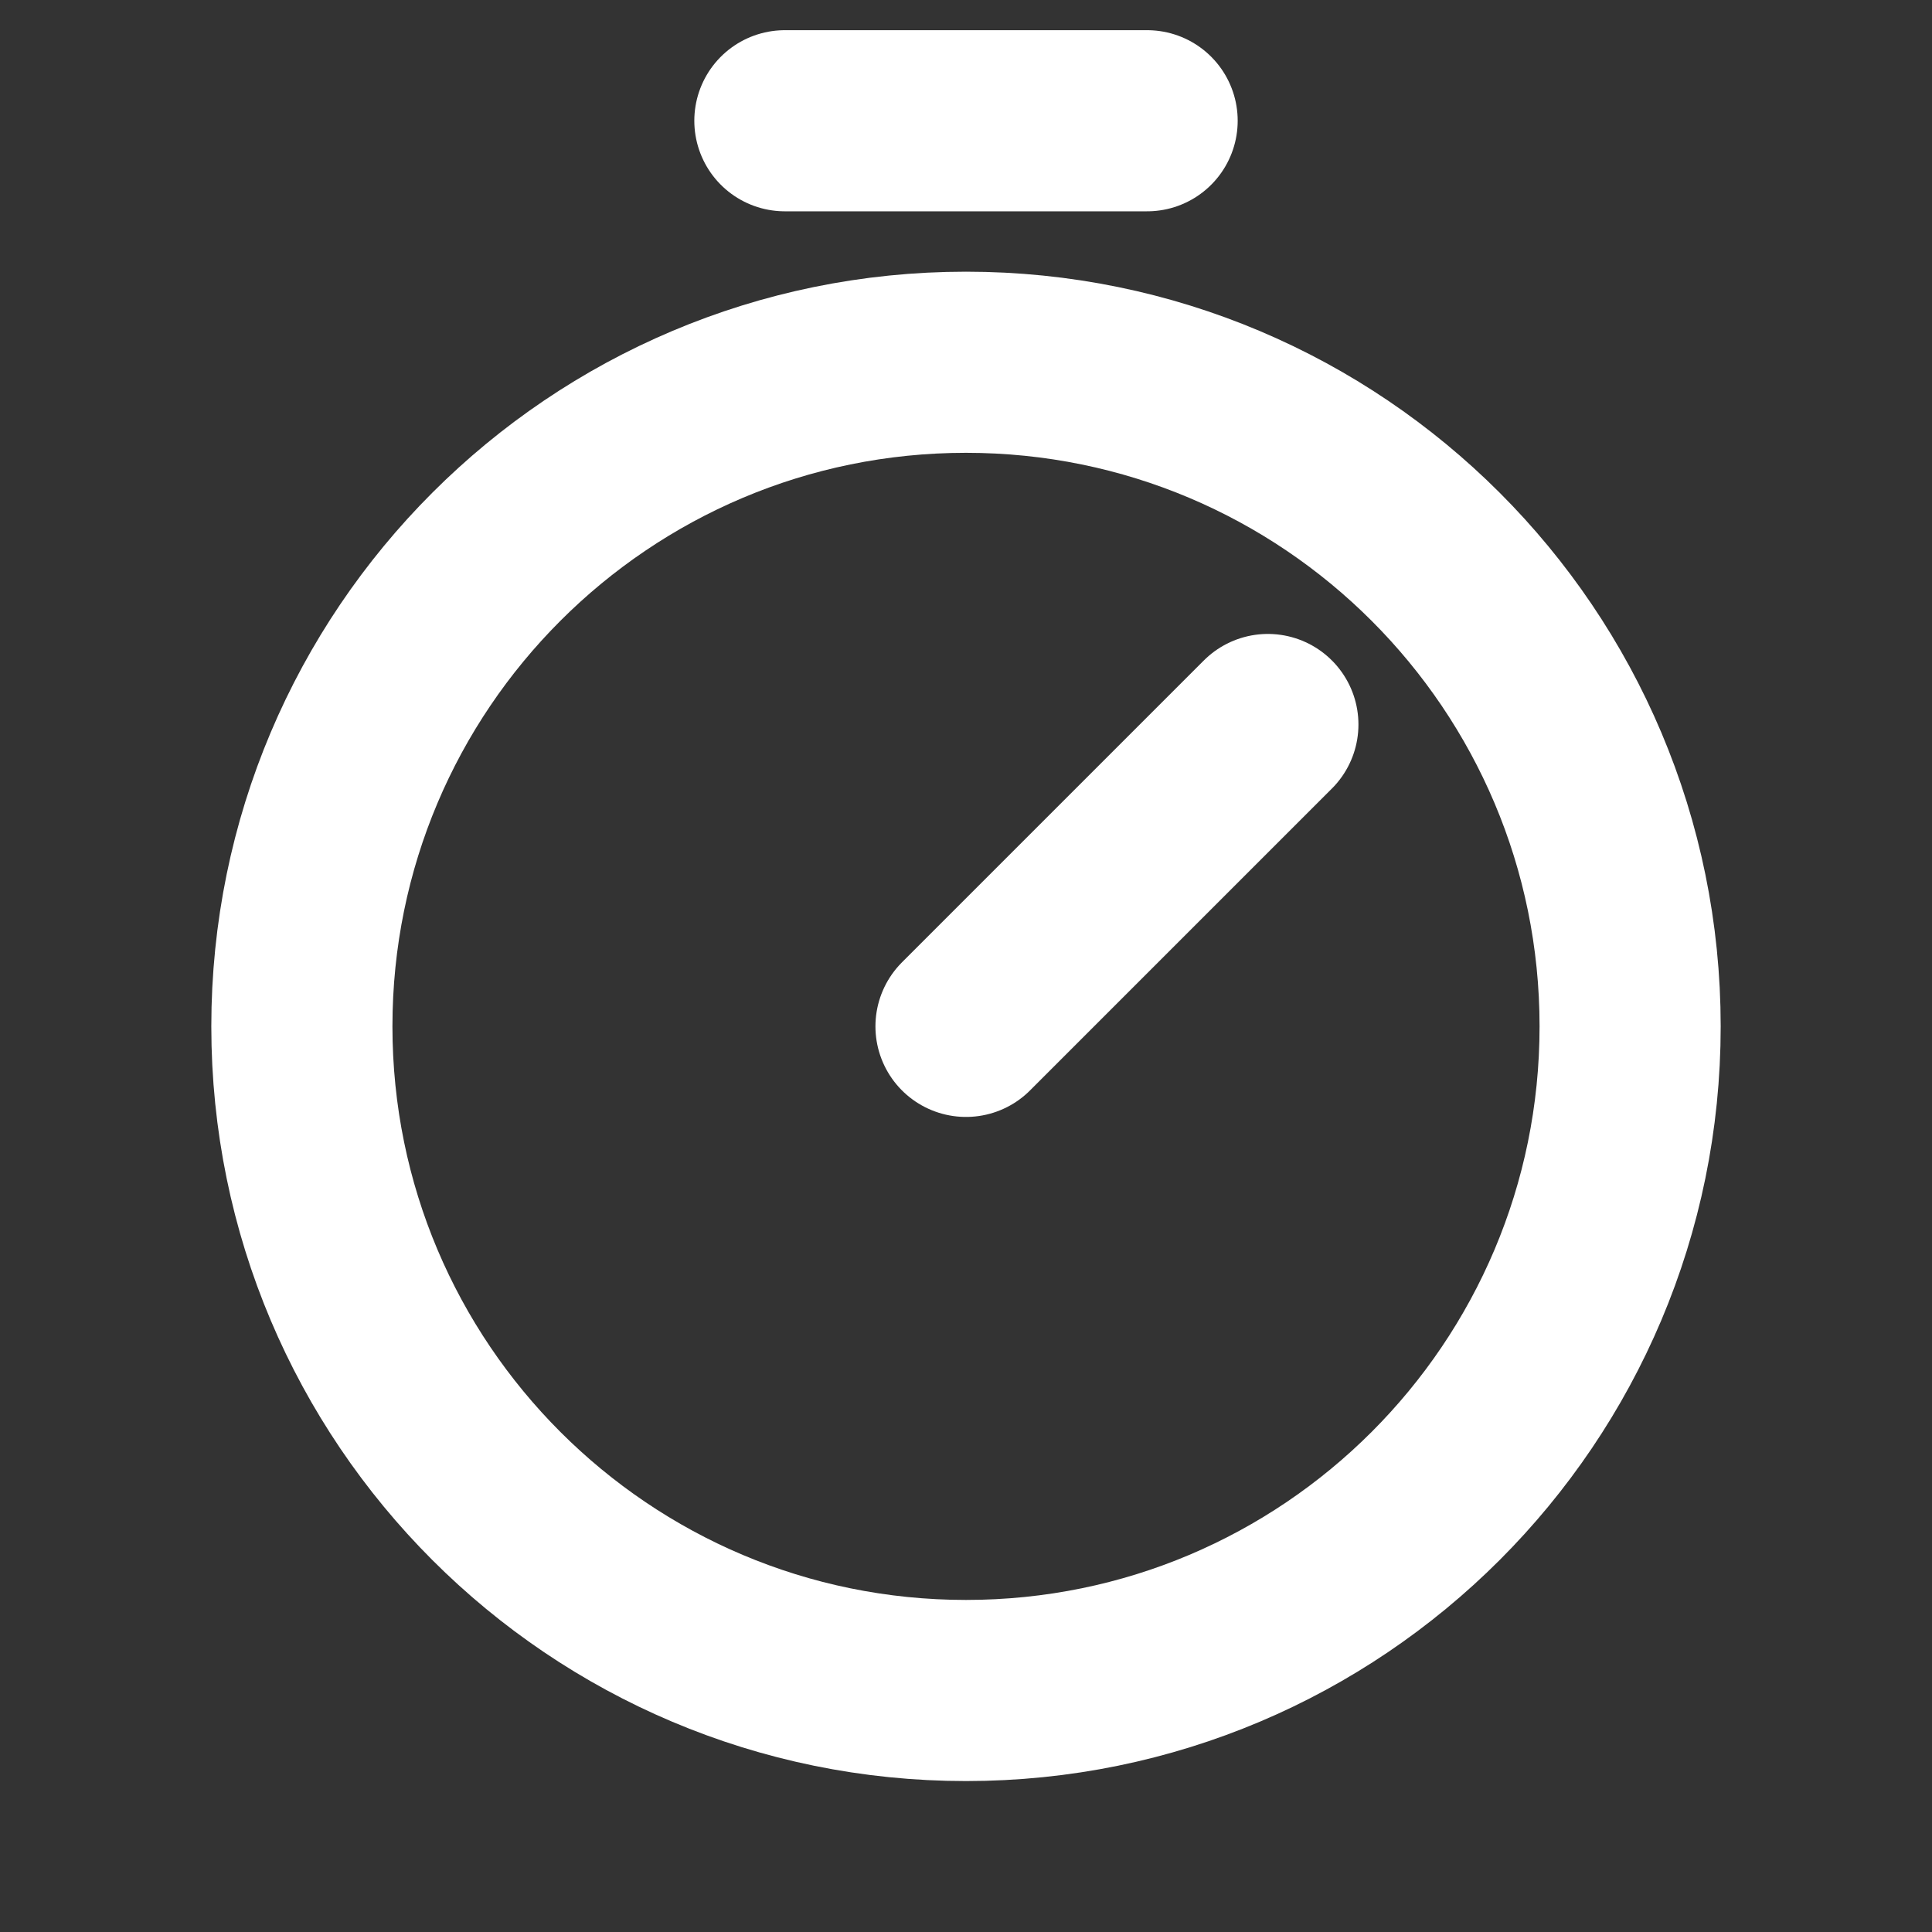
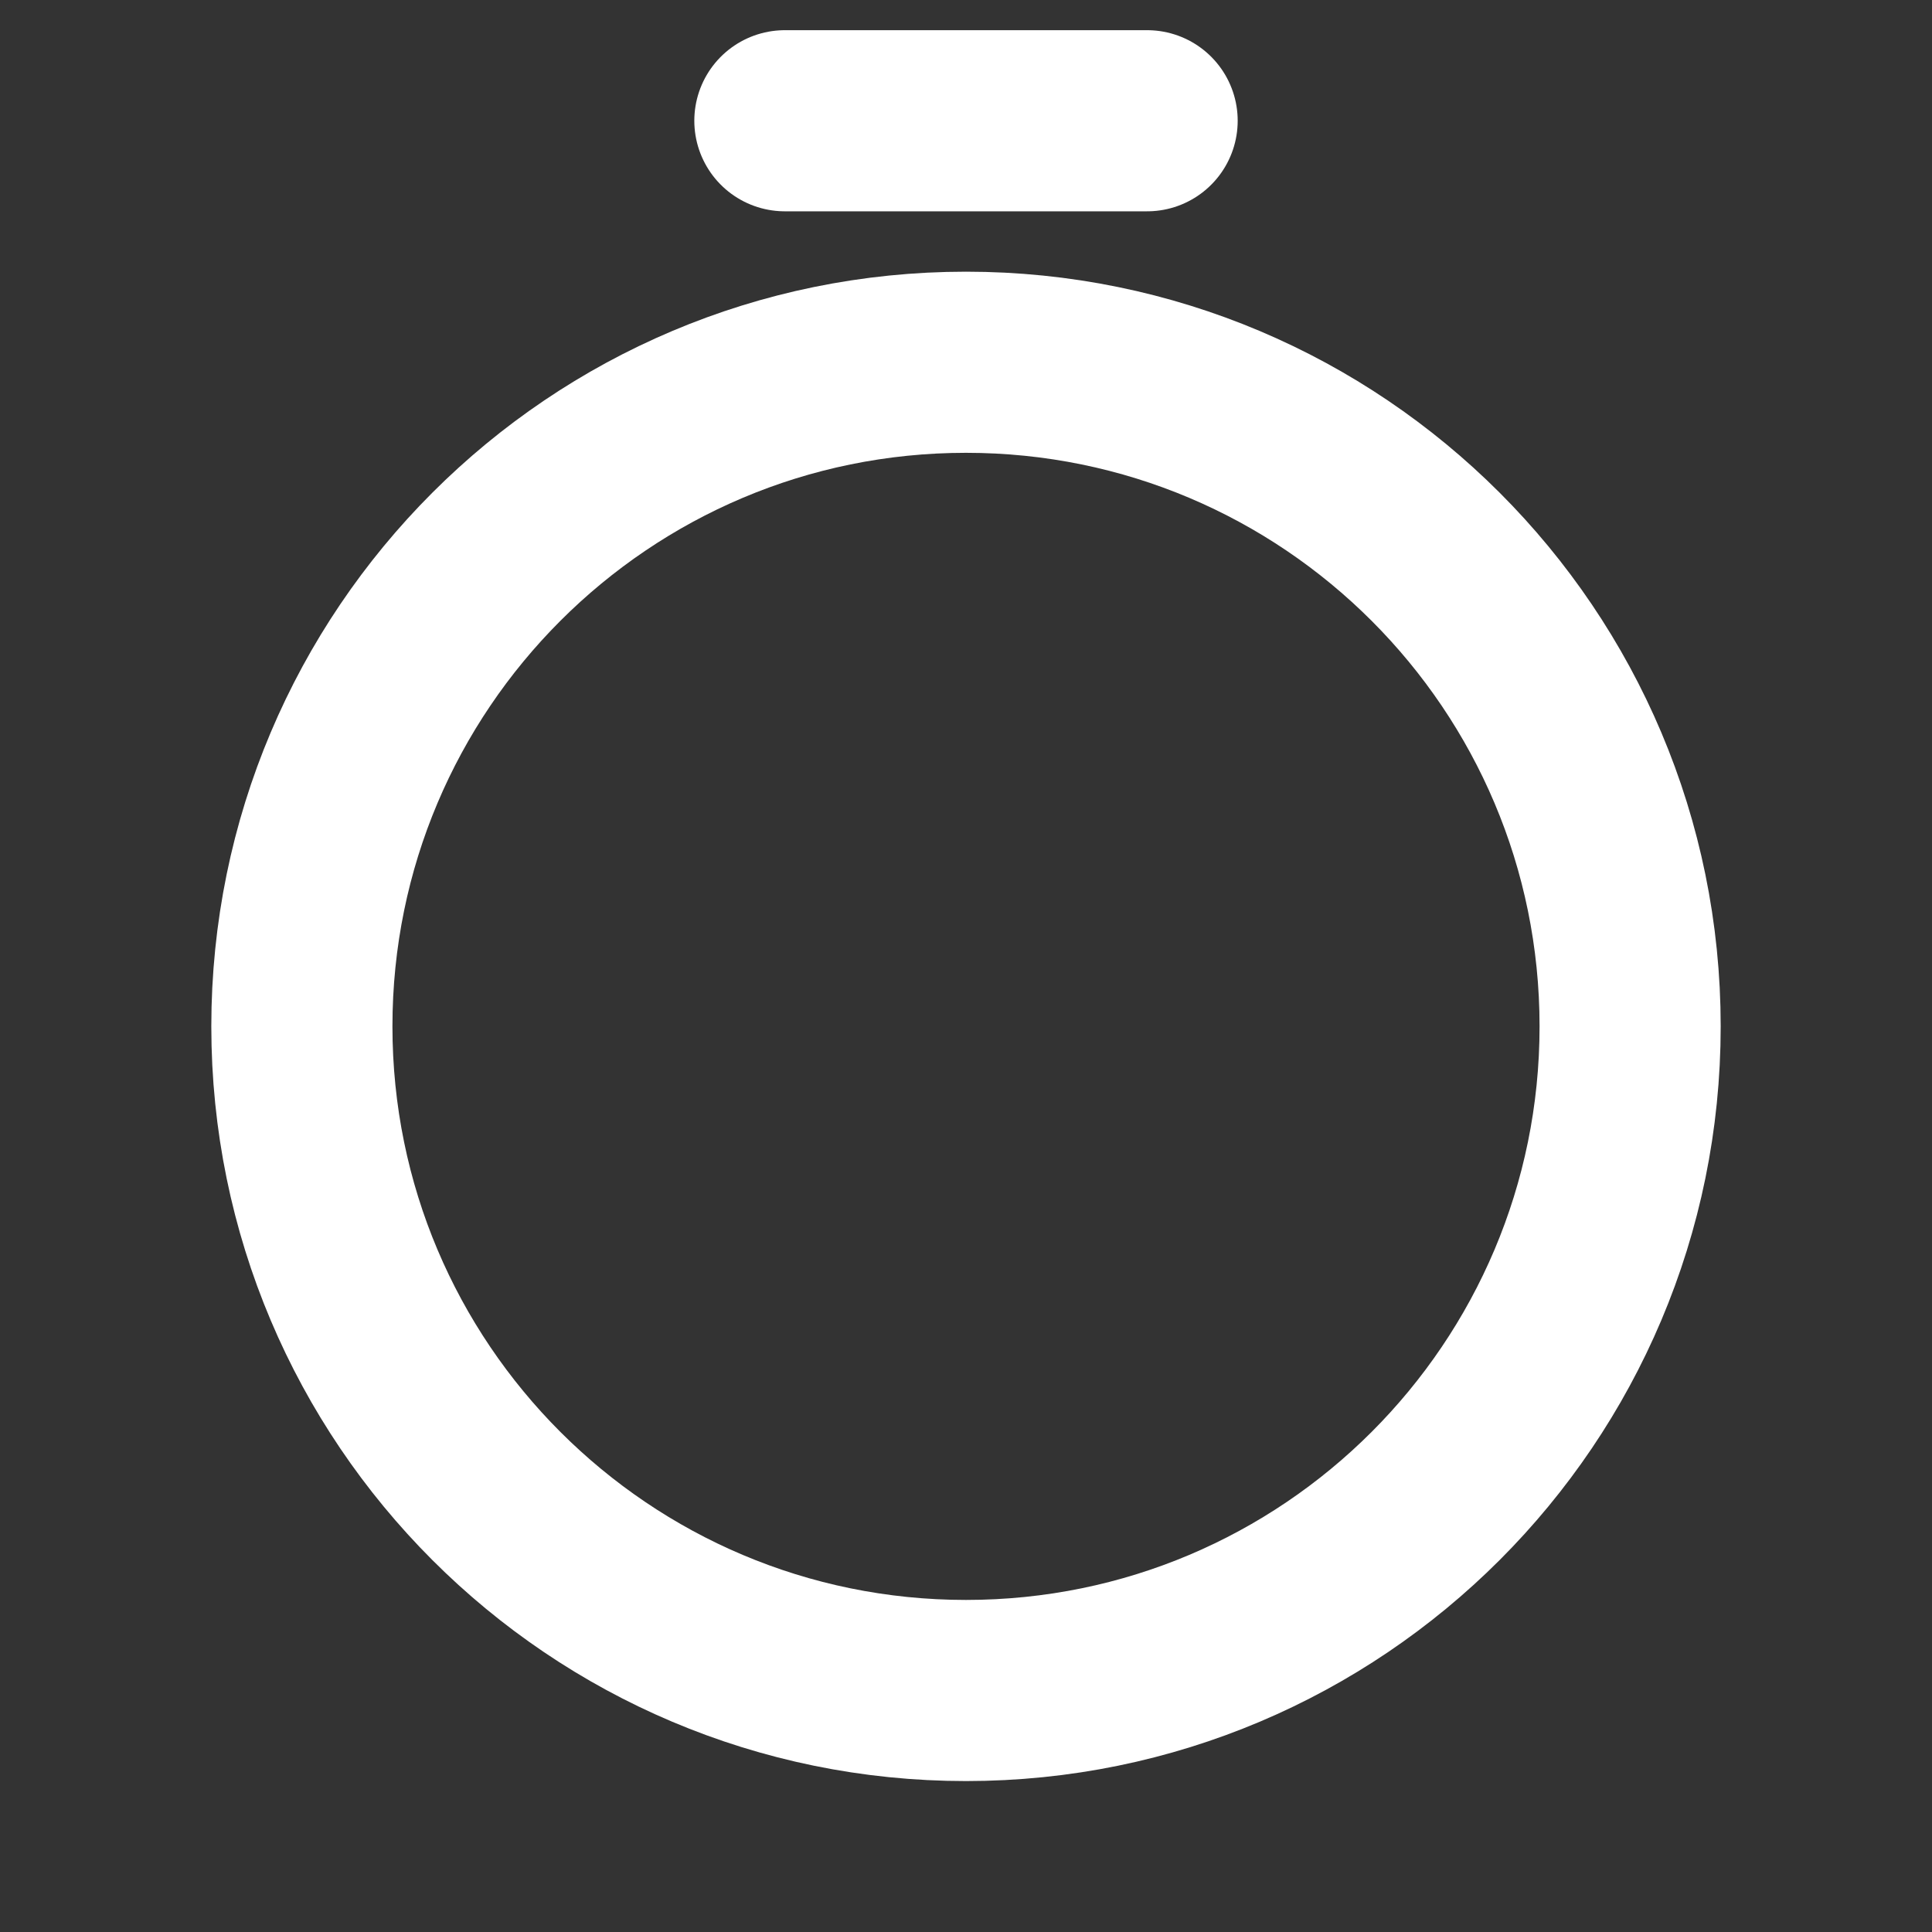
<svg xmlns="http://www.w3.org/2000/svg" width="16" height="16" viewBox="0 0 16 16" fill="none">
  <rect x="0" y="0" width="16" height="16" fill="#333333" stroke="none" />
  <path d="M8 14C11.038 14 13.5 11.538 13.5 8.5C13.5 5.462 11.038 3 8 3C4.962 3 2.5 5.462 2.5 8.5C2.5 11.538 4.962 14 8 14Z" stroke="white" stroke-width="1.5" stroke-linecap="round" stroke-linejoin="round" />
-   <path d="M8 8.5L10.5 6" stroke="white" stroke-width="1.5" stroke-linecap="round" stroke-linejoin="round" />
  <path d="M6.5 1L9.5 1" stroke="white" stroke-width="1.5" stroke-linecap="round" stroke-linejoin="round" />
</svg>